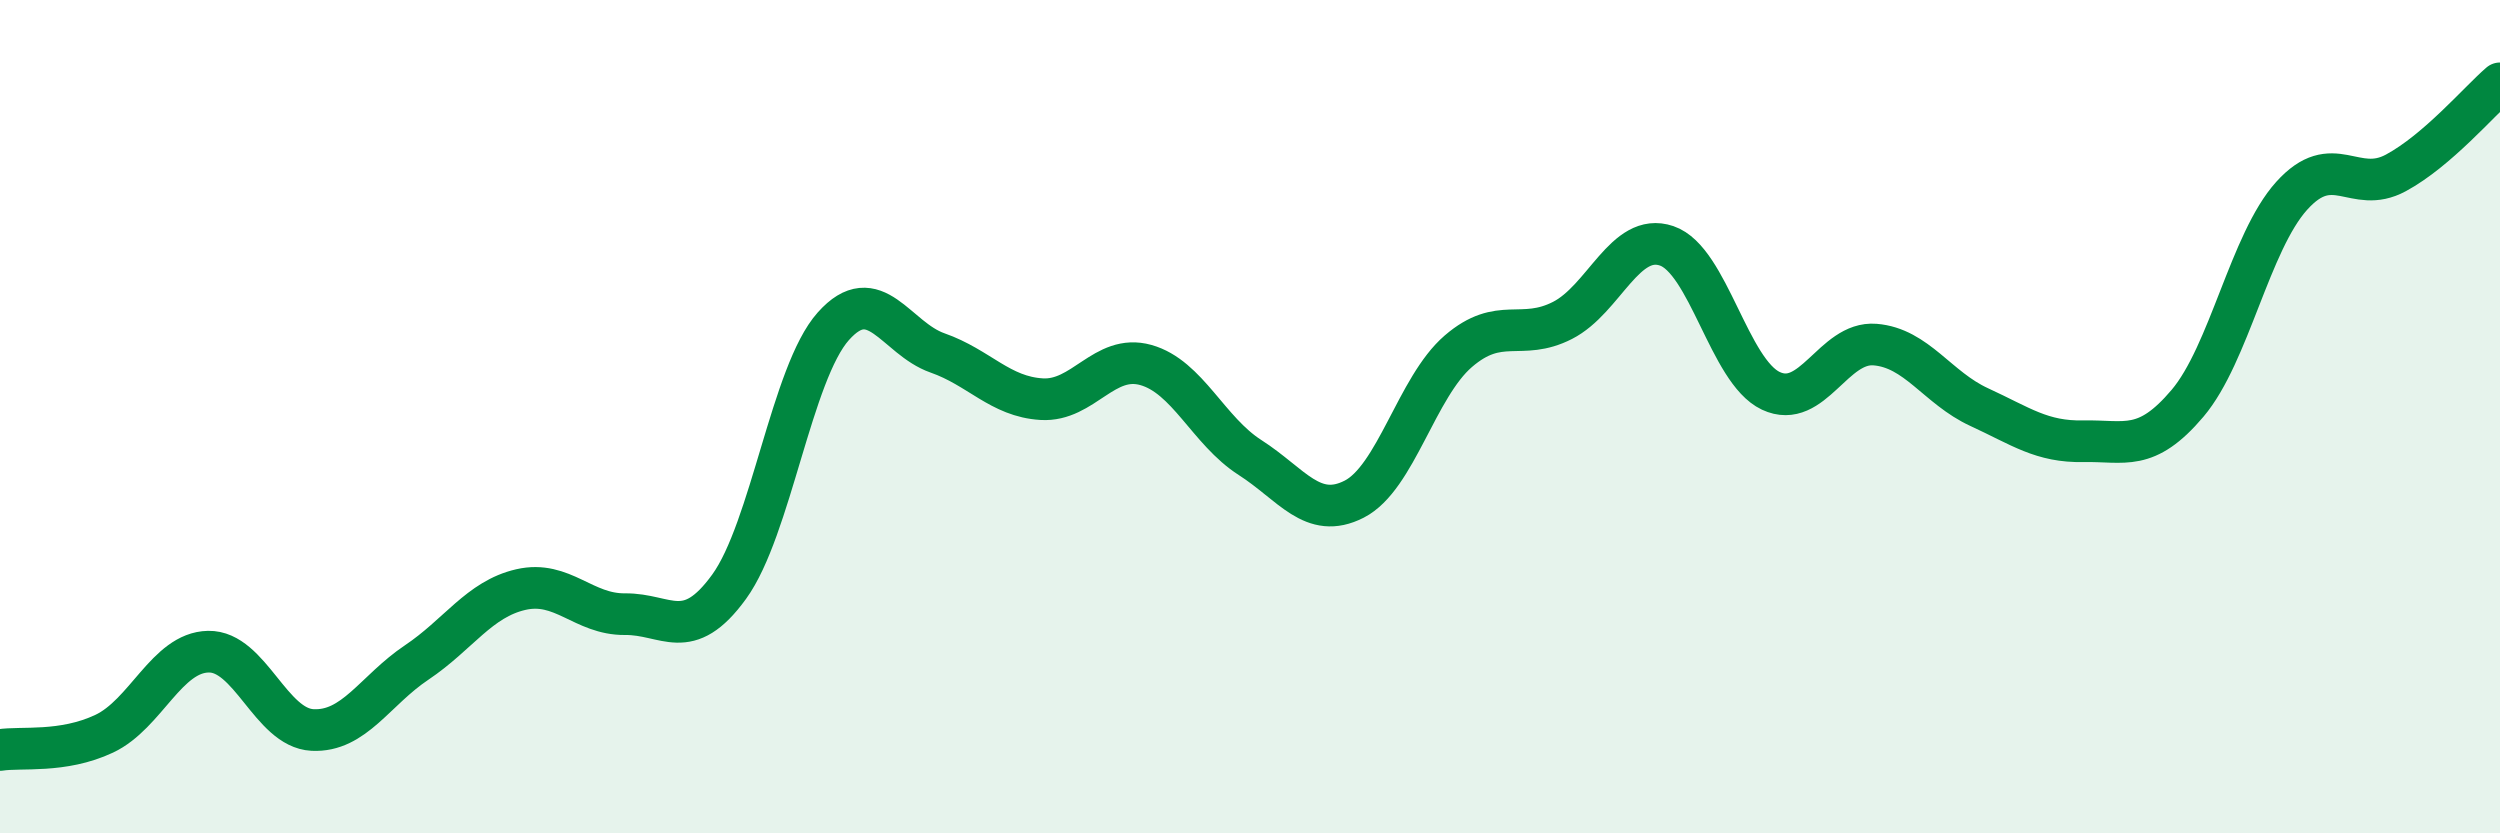
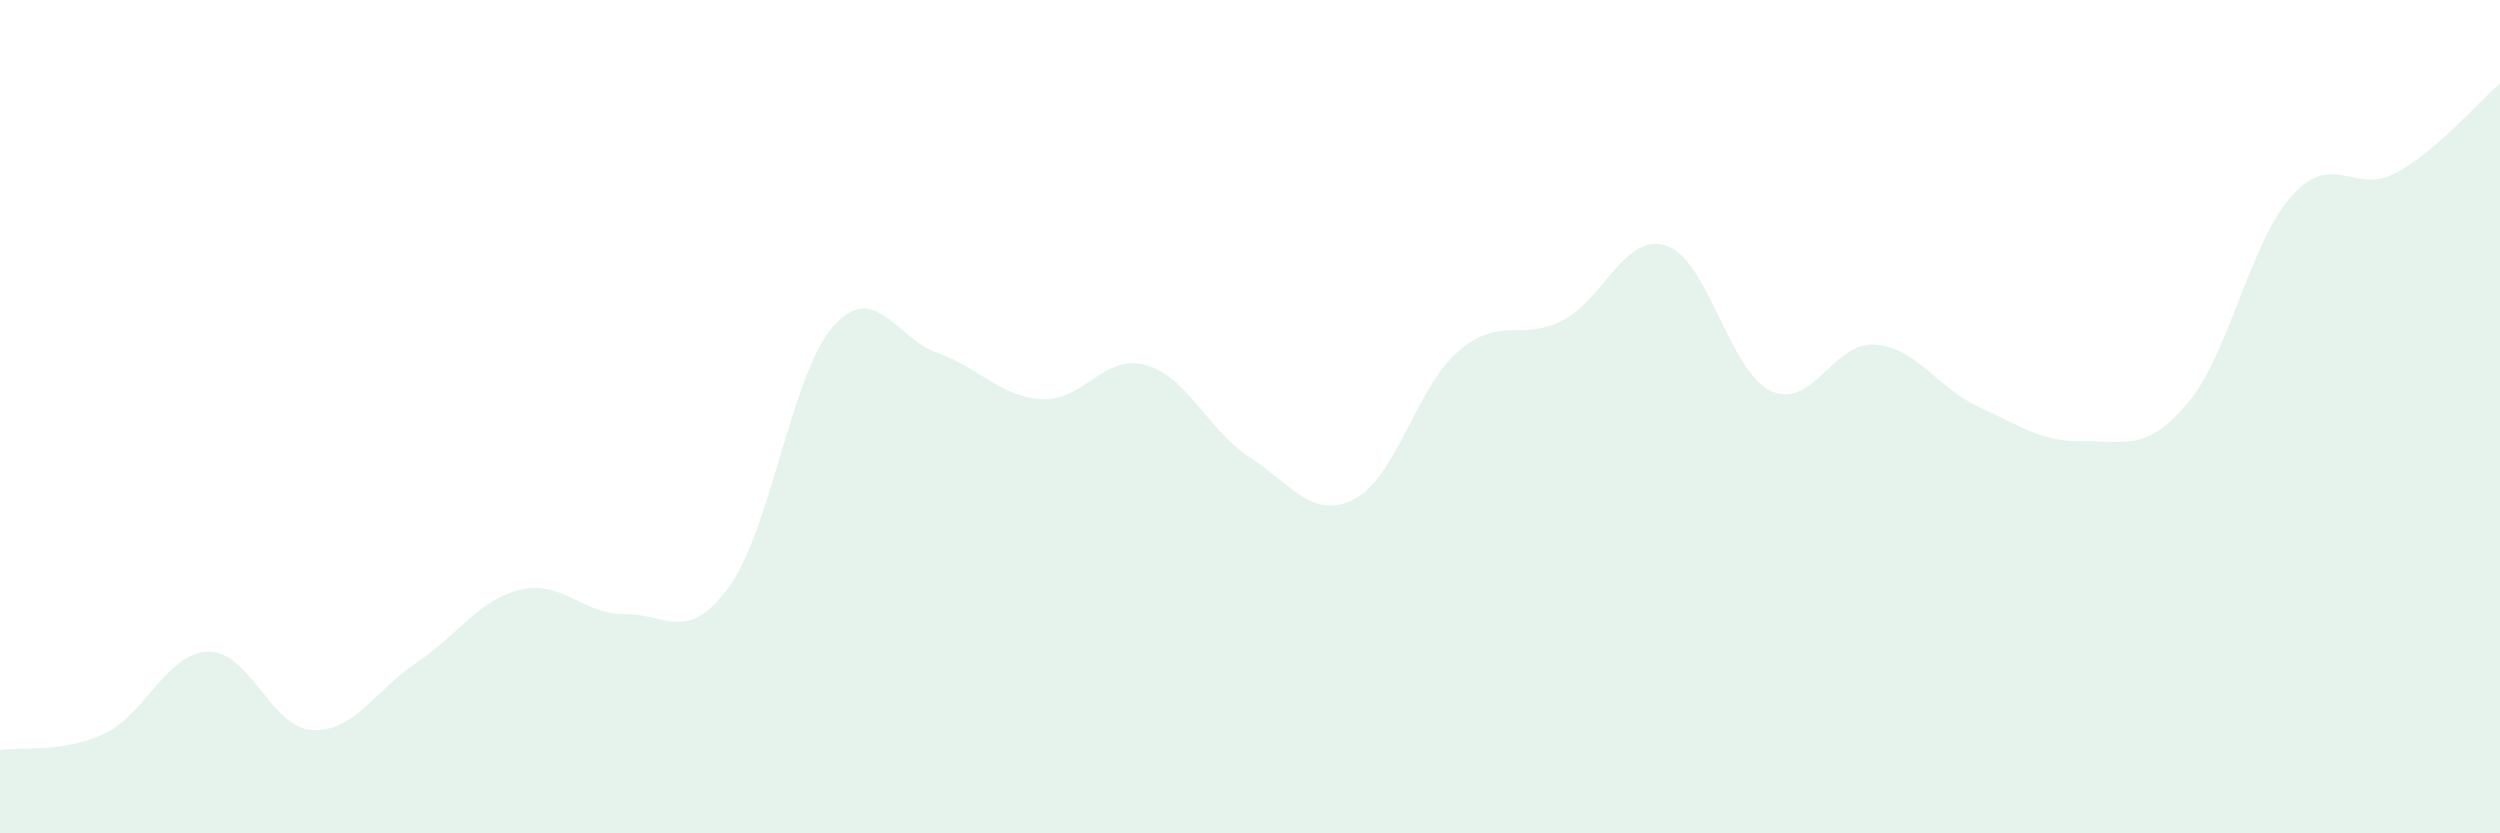
<svg xmlns="http://www.w3.org/2000/svg" width="60" height="20" viewBox="0 0 60 20">
  <path d="M 0,18 C 0.5,17.92 1.5,18.08 2.5,17.61 C 3.5,17.14 4,15.66 5,15.64 C 6,15.62 6.5,17.47 7.5,17.52 C 8.5,17.57 9,16.57 10,15.9 C 11,15.23 11.5,14.38 12.5,14.15 C 13.5,13.92 14,14.75 15,14.74 C 16,14.73 16.5,15.46 17.5,14.08 C 18.5,12.7 19,8.95 20,7.83 C 21,6.71 21.5,8.12 22.5,8.47 C 23.5,8.82 24,9.52 25,9.58 C 26,9.64 26.5,8.48 27.5,8.76 C 28.5,9.04 29,10.34 30,10.98 C 31,11.62 31.5,12.49 32.5,11.98 C 33.5,11.47 34,9.29 35,8.43 C 36,7.57 36.5,8.2 37.5,7.69 C 38.5,7.18 39,5.56 40,5.9 C 41,6.24 41.5,8.91 42.5,9.38 C 43.5,9.85 44,8.19 45,8.27 C 46,8.35 46.5,9.31 47.5,9.77 C 48.5,10.23 49,10.61 50,10.59 C 51,10.57 51.5,10.86 52.5,9.68 C 53.5,8.5 54,5.81 55,4.7 C 56,3.59 56.5,4.69 57.5,4.15 C 58.5,3.61 59.5,2.43 60,2L60 20L0 20Z" fill="#008740" opacity="0.1" stroke-linecap="round" stroke-linejoin="round" />
-   <path d="M 0,18 C 0.5,17.92 1.5,18.08 2.5,17.61 C 3.5,17.14 4,15.66 5,15.64 C 6,15.62 6.5,17.47 7.5,17.52 C 8.5,17.57 9,16.57 10,15.9 C 11,15.23 11.5,14.38 12.5,14.15 C 13.5,13.92 14,14.75 15,14.74 C 16,14.73 16.5,15.46 17.5,14.08 C 18.5,12.7 19,8.95 20,7.83 C 21,6.71 21.5,8.12 22.5,8.47 C 23.5,8.82 24,9.52 25,9.58 C 26,9.64 26.5,8.48 27.5,8.76 C 28.5,9.04 29,10.34 30,10.98 C 31,11.62 31.5,12.49 32.5,11.98 C 33.5,11.47 34,9.29 35,8.43 C 36,7.57 36.5,8.2 37.5,7.69 C 38.5,7.18 39,5.56 40,5.9 C 41,6.24 41.5,8.91 42.5,9.38 C 43.5,9.85 44,8.19 45,8.27 C 46,8.35 46.5,9.31 47.5,9.77 C 48.5,10.23 49,10.61 50,10.59 C 51,10.57 51.5,10.86 52.5,9.68 C 53.5,8.5 54,5.81 55,4.7 C 56,3.59 56.5,4.69 57.5,4.15 C 58.5,3.61 59.5,2.43 60,2" stroke="#008740" stroke-width="1" fill="none" stroke-linecap="round" stroke-linejoin="round" />
</svg>